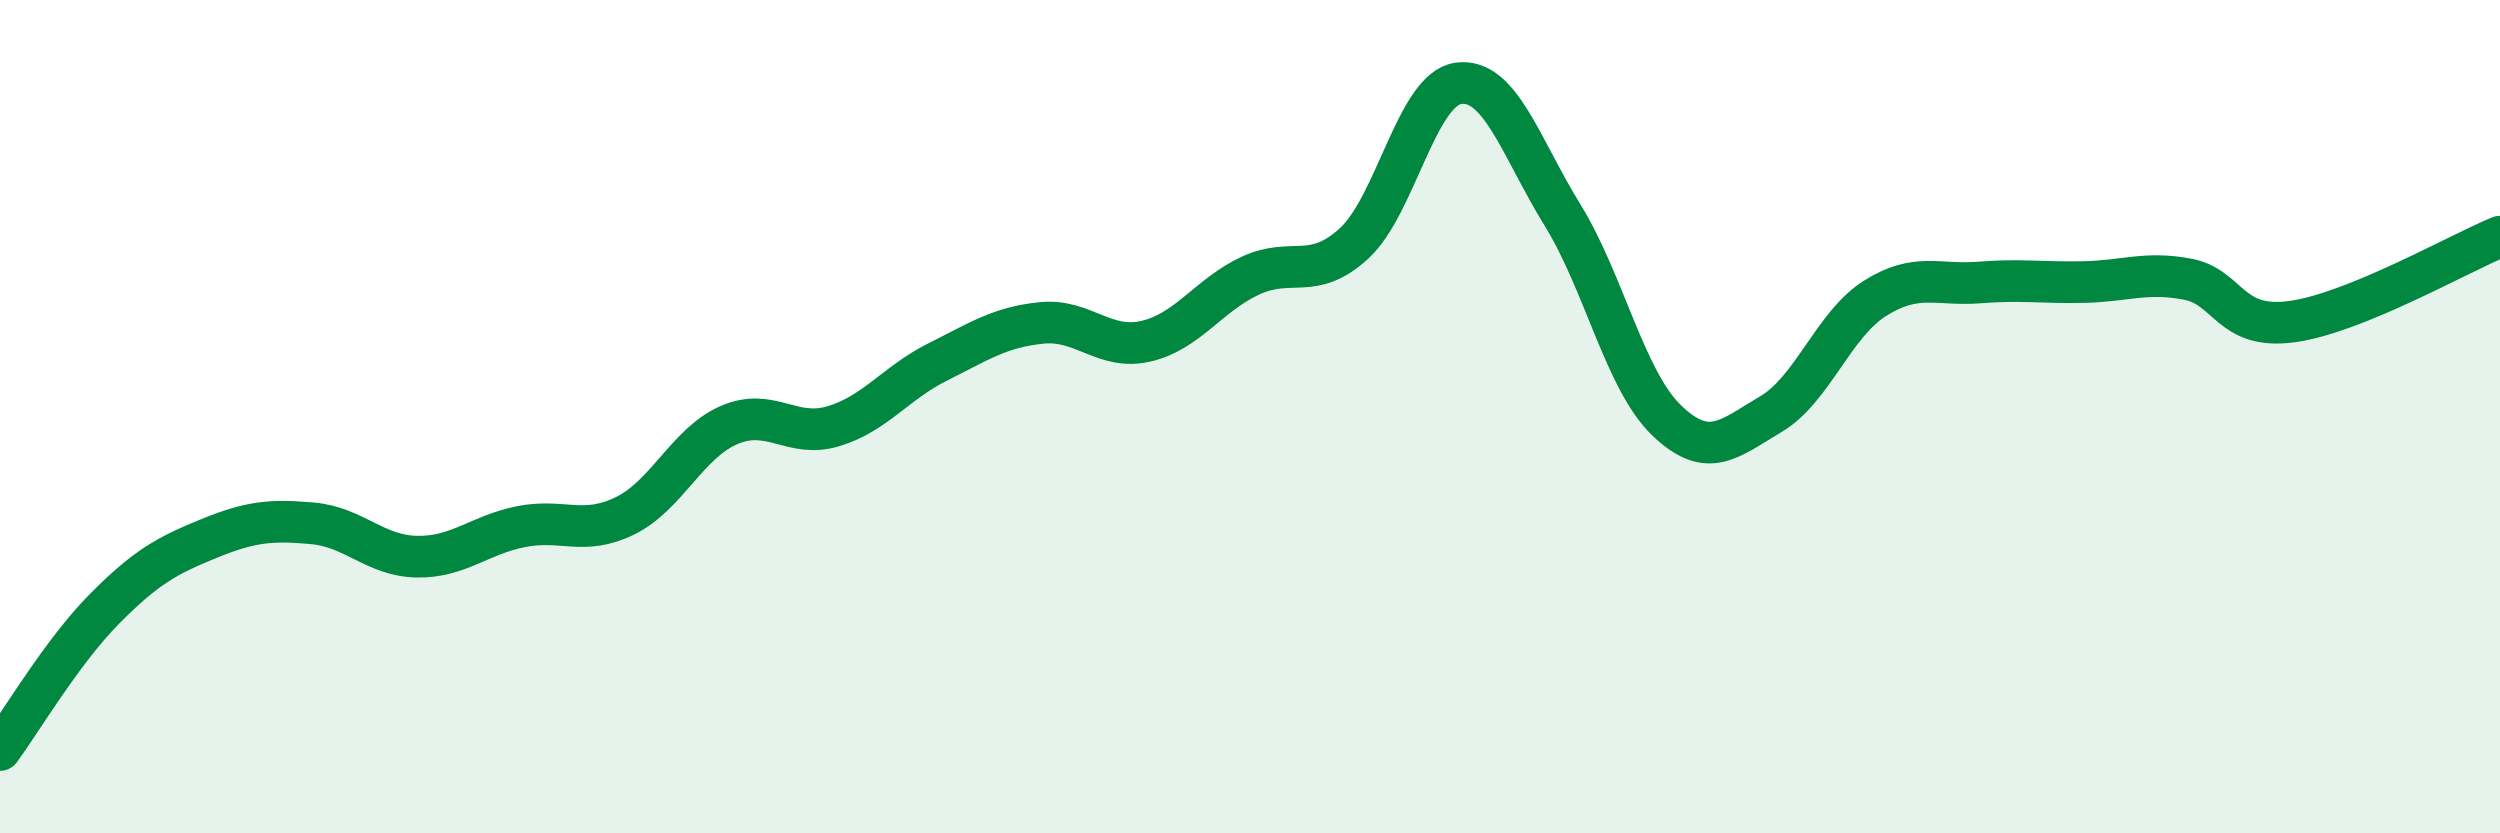
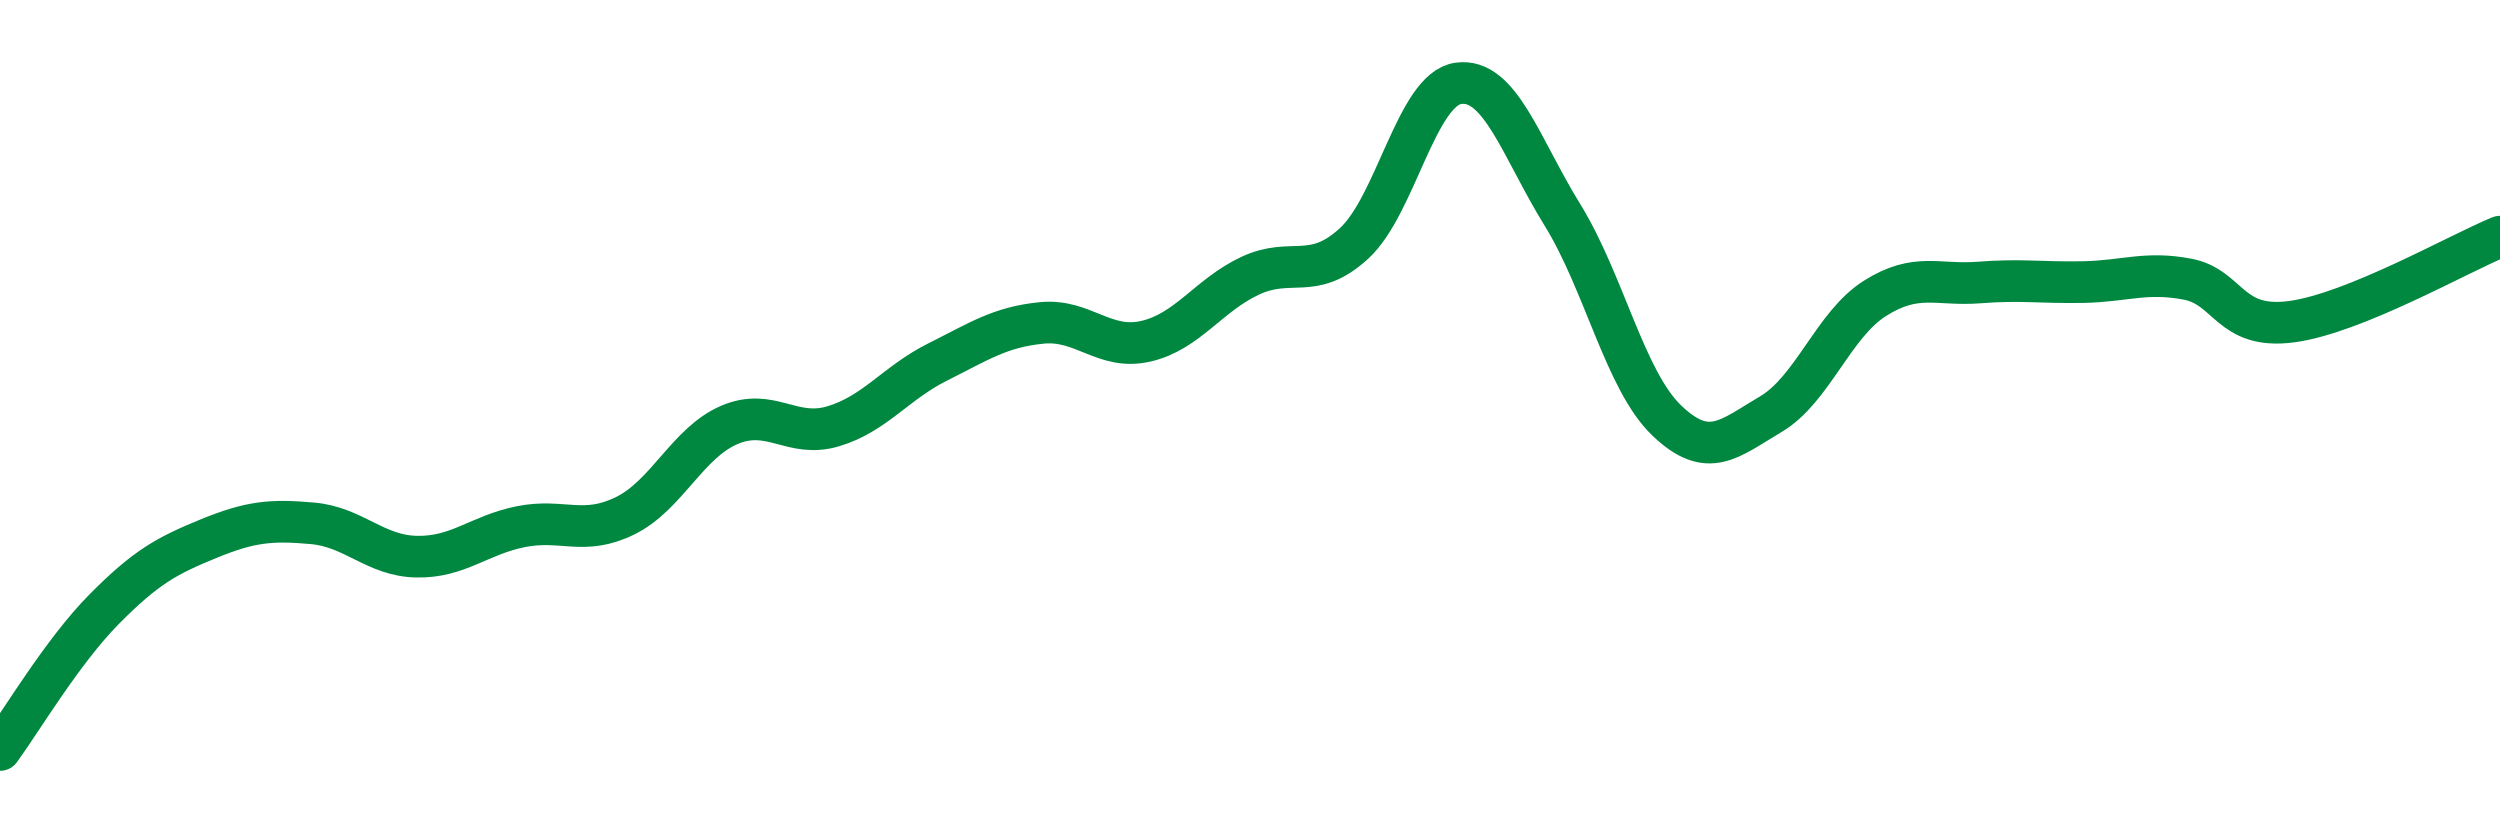
<svg xmlns="http://www.w3.org/2000/svg" width="60" height="20" viewBox="0 0 60 20">
-   <path d="M 0,18 C 0.5,17.32 1.5,15.63 2.5,14.62 C 3.5,13.61 4,13.34 5,12.93 C 6,12.52 6.5,12.47 7.5,12.56 C 8.5,12.65 9,13.34 10,13.36 C 11,13.38 11.5,12.84 12.5,12.64 C 13.5,12.44 14,12.87 15,12.38 C 16,11.89 16.5,10.63 17.5,10.2 C 18.5,9.77 19,10.53 20,10.23 C 21,9.93 21.5,9.19 22.5,8.69 C 23.5,8.19 24,7.85 25,7.75 C 26,7.65 26.5,8.42 27.5,8.19 C 28.5,7.96 29,7.09 30,6.62 C 31,6.15 31.5,6.76 32.5,5.84 C 33.5,4.92 34,2.14 35,2 C 36,1.86 36.5,3.54 37.5,5.16 C 38.5,6.78 39,9.13 40,10.09 C 41,11.05 41.5,10.53 42.5,9.94 C 43.5,9.35 44,7.79 45,7.16 C 46,6.53 46.5,6.86 47.5,6.78 C 48.5,6.7 49,6.79 50,6.77 C 51,6.75 51.5,6.51 52.5,6.7 C 53.5,6.89 53.5,7.92 55,7.72 C 56.5,7.52 59,6.09 60,5.68L60 20L0 20Z" fill="#008740" opacity="0.1" stroke-linecap="round" stroke-linejoin="round" />
  <path d="M 0,18 C 0.5,17.32 1.5,15.63 2.5,14.62 C 3.5,13.61 4,13.34 5,12.93 C 6,12.52 6.5,12.47 7.5,12.56 C 8.5,12.65 9,13.34 10,13.36 C 11,13.38 11.5,12.84 12.5,12.64 C 13.5,12.44 14,12.87 15,12.38 C 16,11.89 16.5,10.63 17.5,10.2 C 18.5,9.77 19,10.53 20,10.23 C 21,9.93 21.5,9.19 22.5,8.69 C 23.5,8.19 24,7.85 25,7.75 C 26,7.65 26.5,8.42 27.5,8.19 C 28.5,7.96 29,7.09 30,6.62 C 31,6.15 31.5,6.76 32.5,5.84 C 33.5,4.92 34,2.14 35,2 C 36,1.86 36.5,3.54 37.5,5.16 C 38.5,6.78 39,9.13 40,10.09 C 41,11.05 41.5,10.53 42.5,9.94 C 43.5,9.35 44,7.79 45,7.16 C 46,6.53 46.5,6.86 47.5,6.78 C 48.5,6.7 49,6.79 50,6.77 C 51,6.75 51.5,6.51 52.5,6.7 C 53.5,6.89 53.5,7.92 55,7.72 C 56.5,7.52 59,6.09 60,5.68" stroke="#008740" stroke-width="1" fill="none" stroke-linecap="round" stroke-linejoin="round" />
</svg>